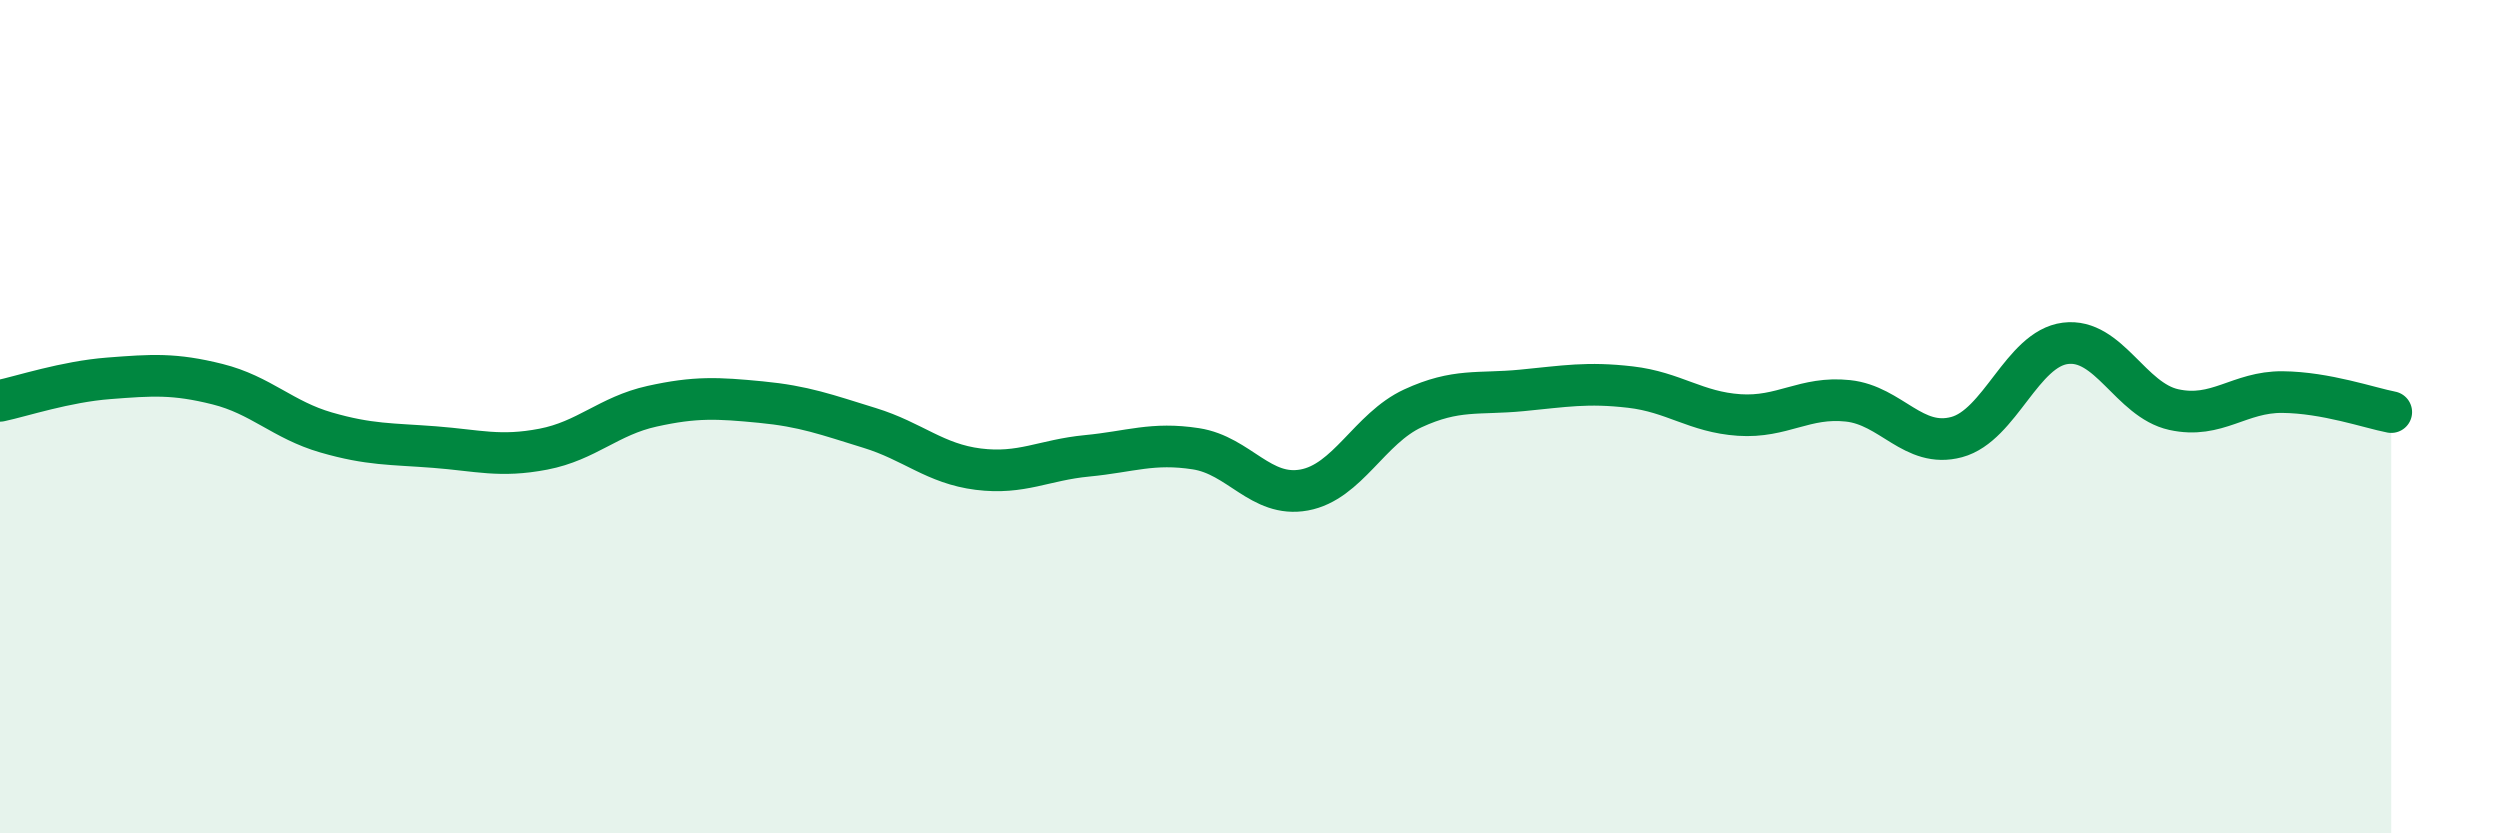
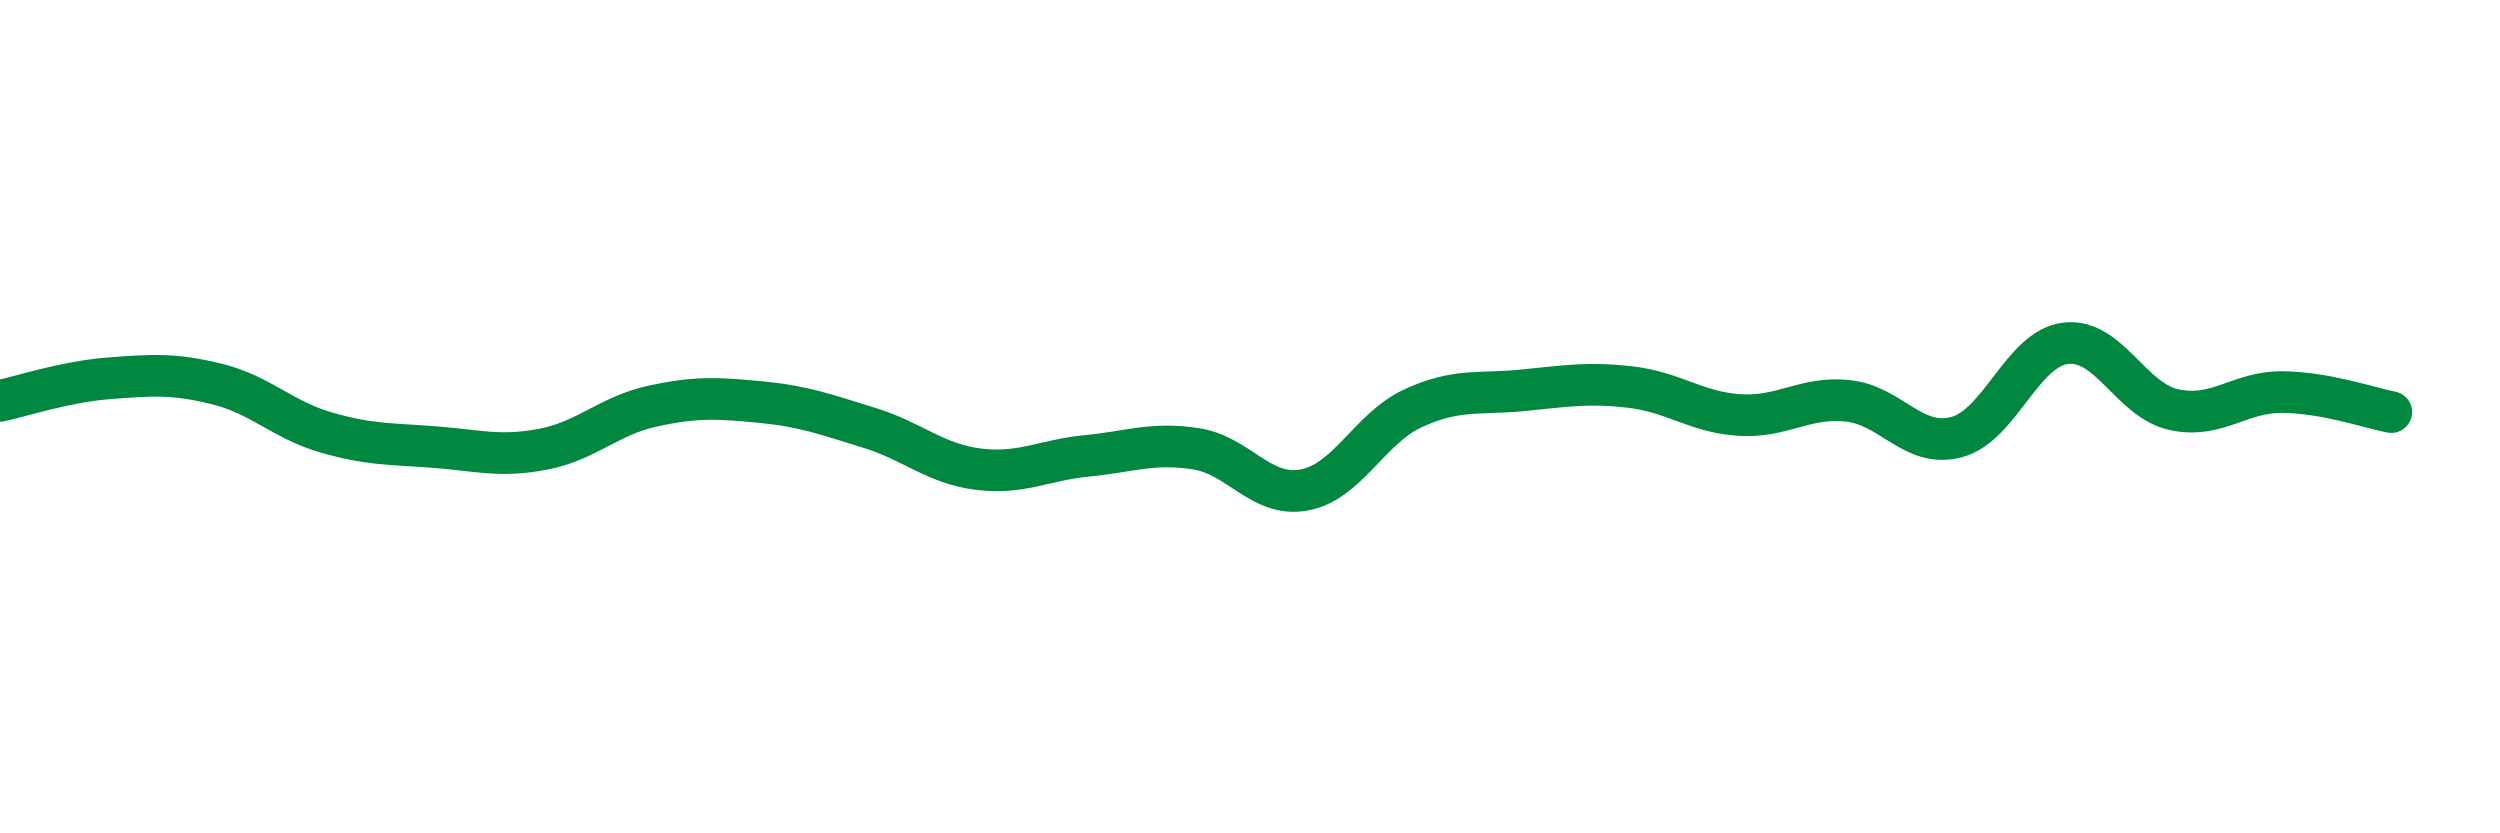
<svg xmlns="http://www.w3.org/2000/svg" width="60" height="20" viewBox="0 0 60 20">
-   <path d="M 0,9.62 C 0.52,9.51 1.57,9.16 2.61,9.08 C 3.65,9 4.18,8.96 5.22,9.22 C 6.26,9.48 6.79,10.08 7.83,10.38 C 8.87,10.68 9.39,10.65 10.43,10.73 C 11.47,10.81 12,10.98 13.04,10.78 C 14.08,10.58 14.61,9.98 15.65,9.75 C 16.69,9.52 17.22,9.55 18.26,9.65 C 19.3,9.75 19.83,9.95 20.87,10.27 C 21.91,10.59 22.44,11.13 23.48,11.26 C 24.52,11.39 25.05,11.04 26.09,10.94 C 27.13,10.84 27.66,10.61 28.7,10.77 C 29.74,10.93 30.26,11.95 31.3,11.76 C 32.34,11.57 32.87,10.28 33.91,9.8 C 34.95,9.32 35.48,9.47 36.52,9.37 C 37.56,9.27 38.09,9.17 39.13,9.29 C 40.17,9.41 40.7,9.89 41.74,9.96 C 42.78,10.03 43.31,9.51 44.35,9.62 C 45.39,9.73 45.92,10.77 46.96,10.49 C 48,10.21 48.53,8.37 49.57,8.24 C 50.61,8.11 51.13,9.6 52.17,9.83 C 53.21,10.06 53.74,9.4 54.78,9.41 C 55.82,9.42 56.87,9.79 57.39,9.89L57.39 20L0 20Z" fill="#008740" opacity="0.1" stroke-linecap="round" stroke-linejoin="round" />
  <path d="M 0,9.62 C 0.52,9.51 1.57,9.16 2.61,9.08 C 3.65,9 4.18,8.96 5.22,9.22 C 6.26,9.48 6.79,10.08 7.83,10.38 C 8.87,10.68 9.39,10.65 10.43,10.73 C 11.47,10.81 12,10.98 13.04,10.78 C 14.08,10.58 14.61,9.98 15.65,9.75 C 16.69,9.52 17.22,9.55 18.26,9.65 C 19.3,9.75 19.83,9.95 20.87,10.27 C 21.91,10.59 22.44,11.13 23.48,11.26 C 24.52,11.39 25.05,11.04 26.09,10.94 C 27.13,10.84 27.66,10.61 28.7,10.77 C 29.74,10.93 30.26,11.95 31.3,11.76 C 32.34,11.57 32.87,10.28 33.91,9.8 C 34.95,9.32 35.48,9.47 36.52,9.37 C 37.56,9.27 38.09,9.17 39.13,9.29 C 40.17,9.41 40.7,9.89 41.74,9.96 C 42.78,10.03 43.31,9.51 44.35,9.62 C 45.39,9.73 45.92,10.77 46.96,10.49 C 48,10.21 48.53,8.37 49.57,8.24 C 50.61,8.11 51.13,9.6 52.17,9.83 C 53.21,10.06 53.74,9.4 54.78,9.41 C 55.82,9.42 56.87,9.79 57.39,9.89" stroke="#008740" stroke-width="1" fill="none" stroke-linecap="round" stroke-linejoin="round" />
</svg>